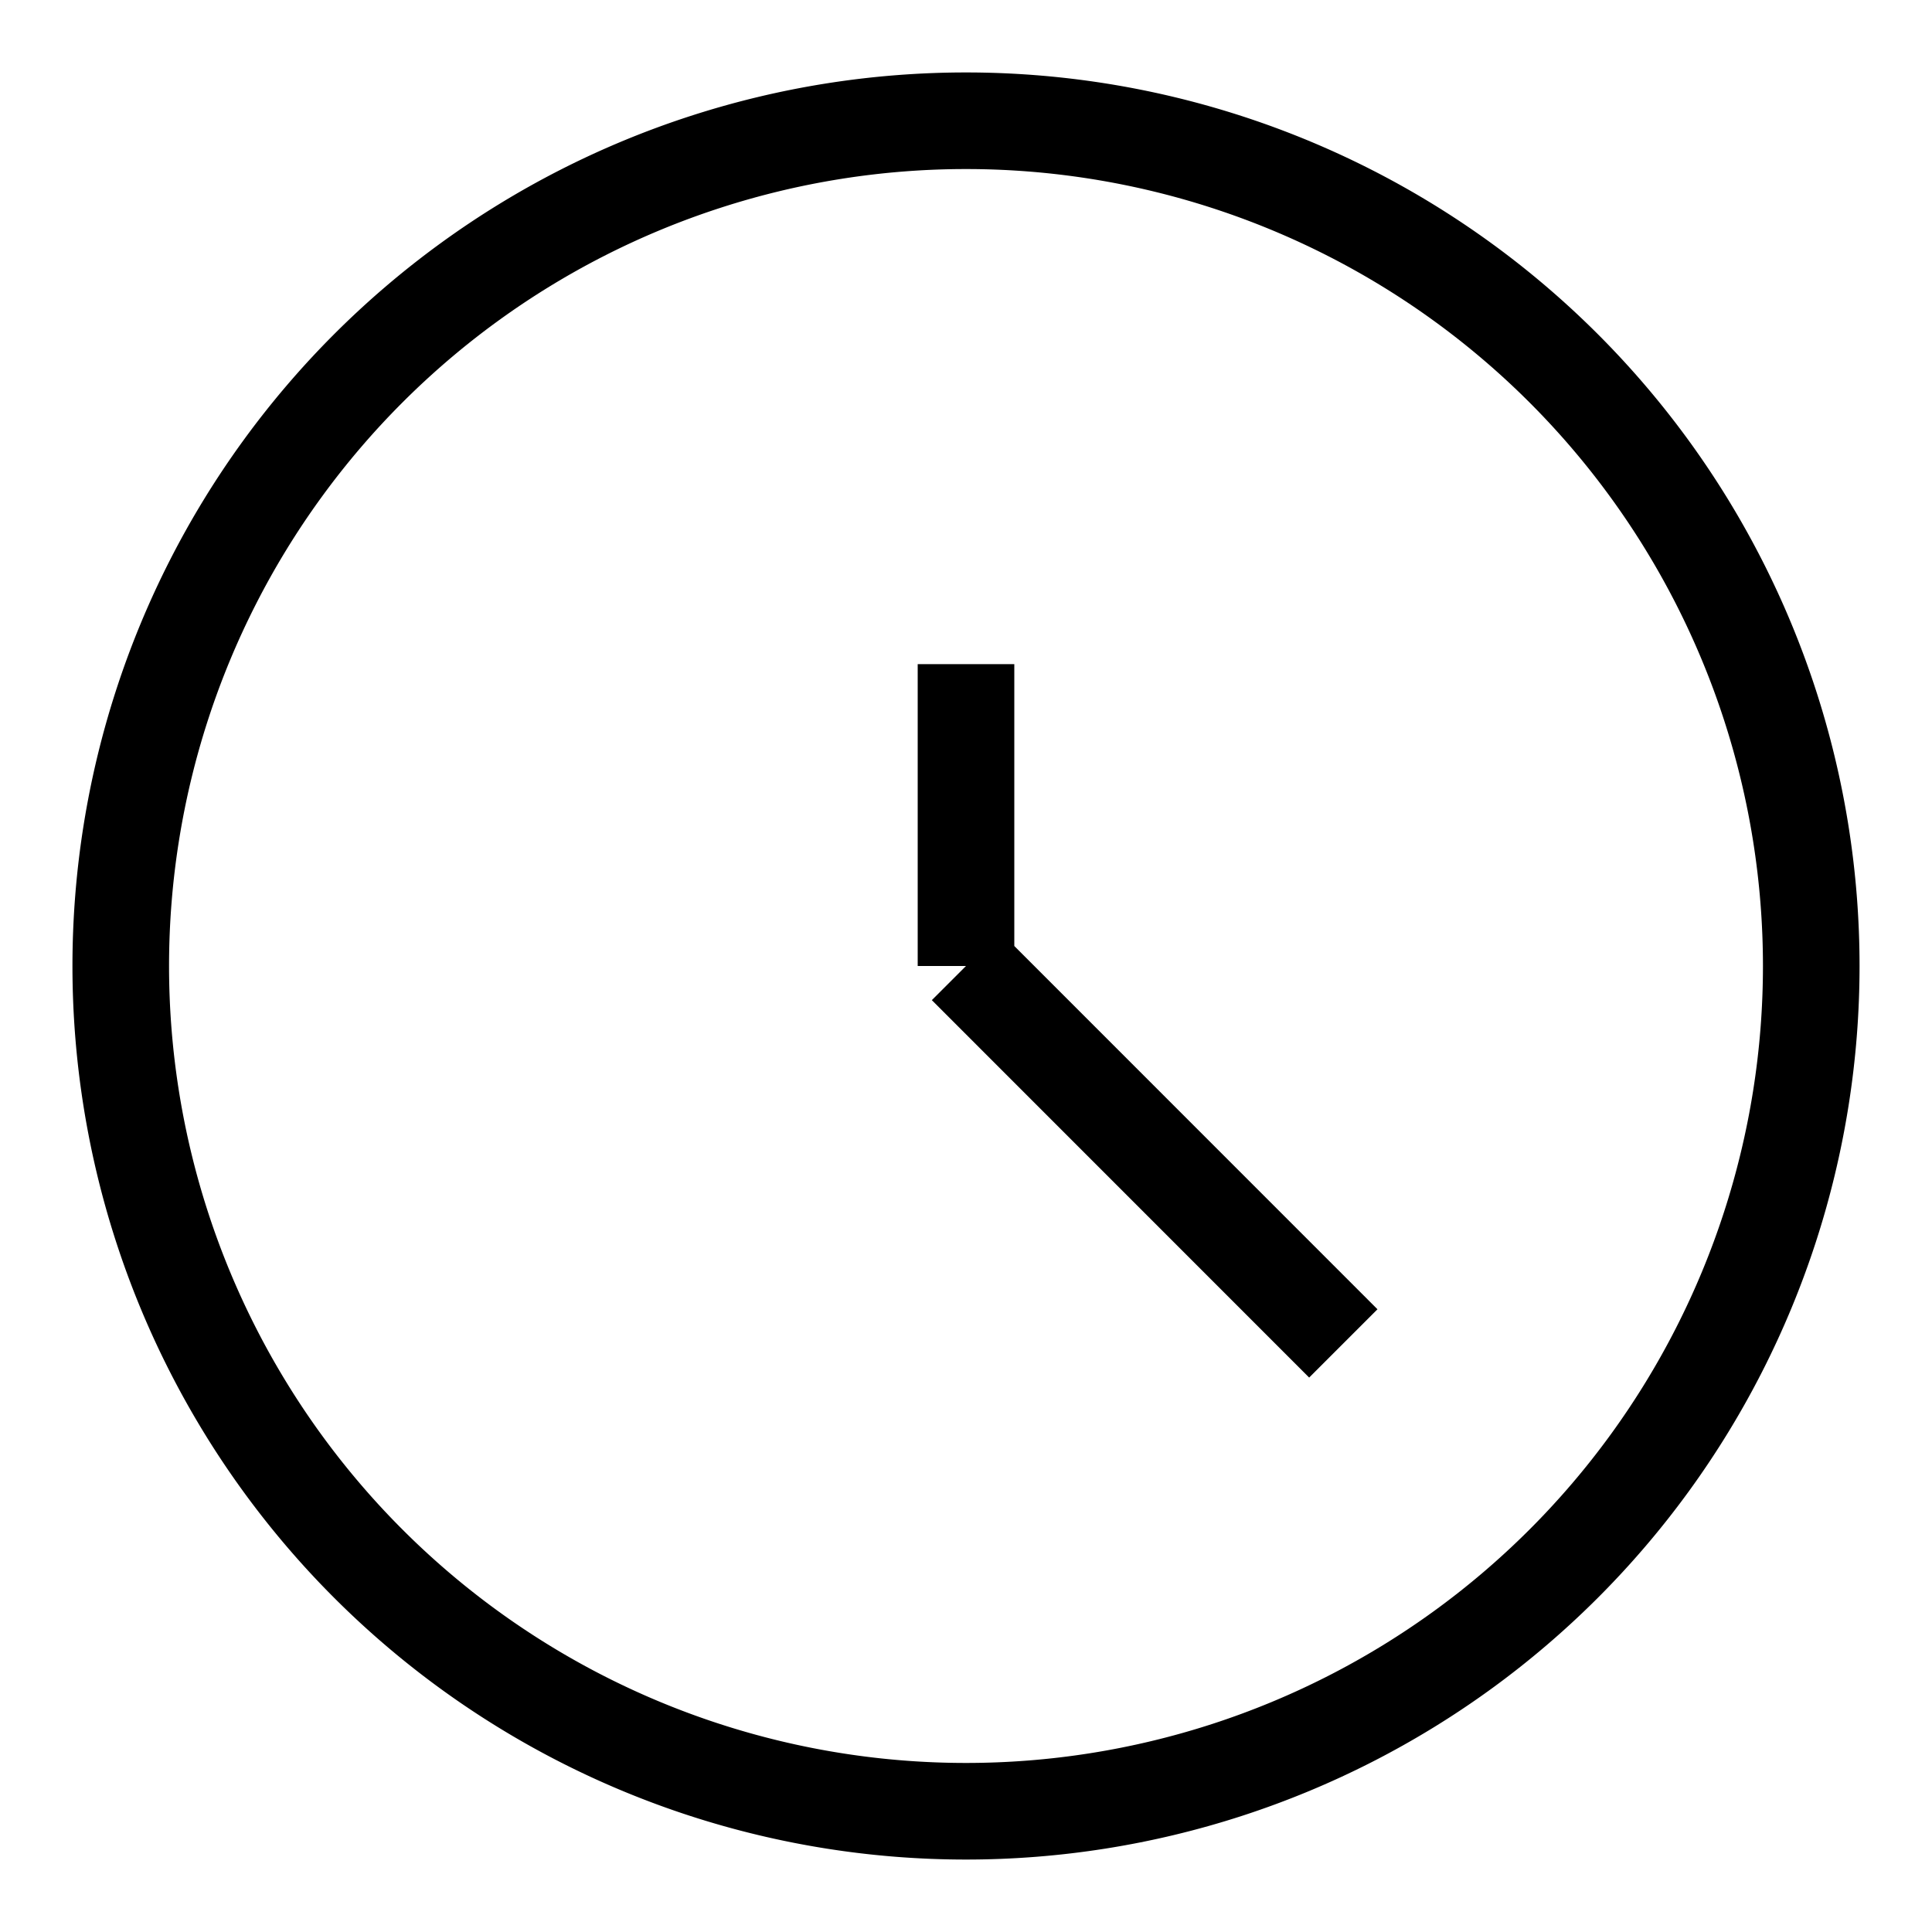
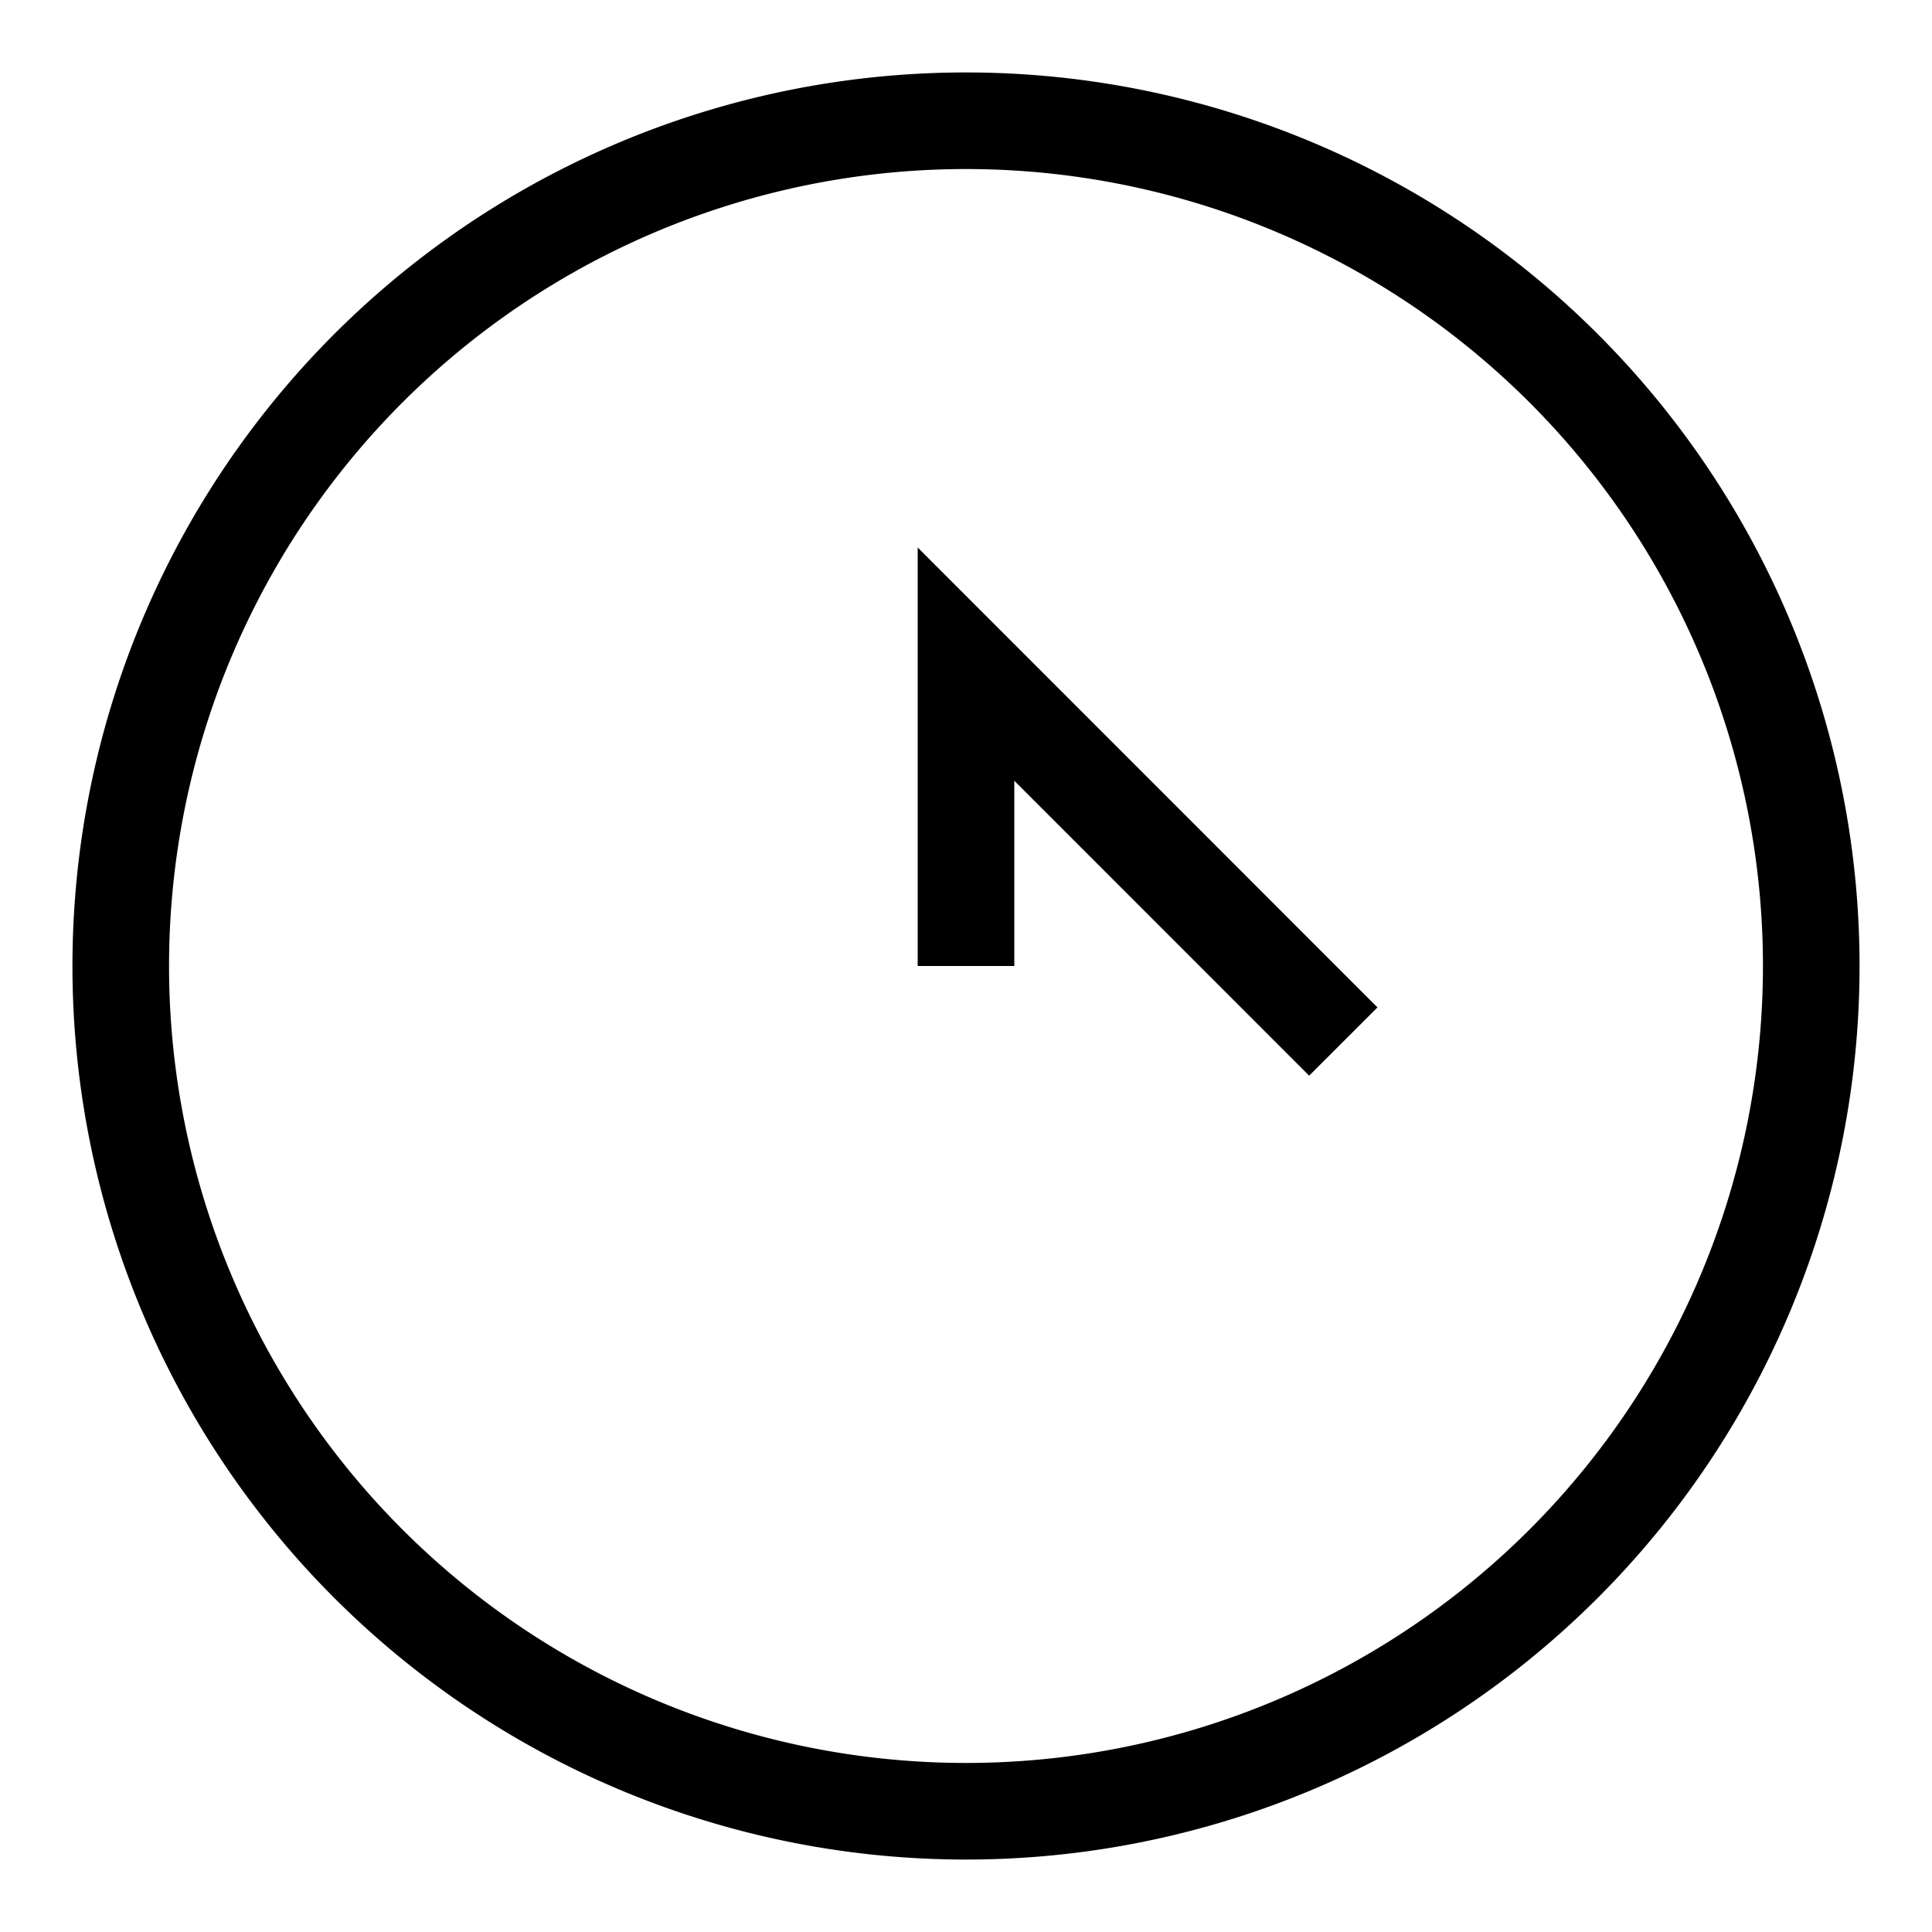
<svg xmlns="http://www.w3.org/2000/svg" width="20" height="20" viewBox="0 0 20 20">
  <g stroke="#000" strokeWidth="1.5" fill="none" fillRule="evenodd" strokeLinecap="round" strokeLinejoin="round">
-     <path d="M1.25 10a8.75 8.75 0 1 0 17.5 0 8.75 8.75 0 0 0-17.5 0zM10 10V6.875M10 10l3.906 3.907" />
+     <path d="M1.25 10a8.75 8.75 0 1 0 17.5 0 8.75 8.75 0 0 0-17.5 0zM10 10V6.875l3.906 3.907" />
  </g>
</svg>